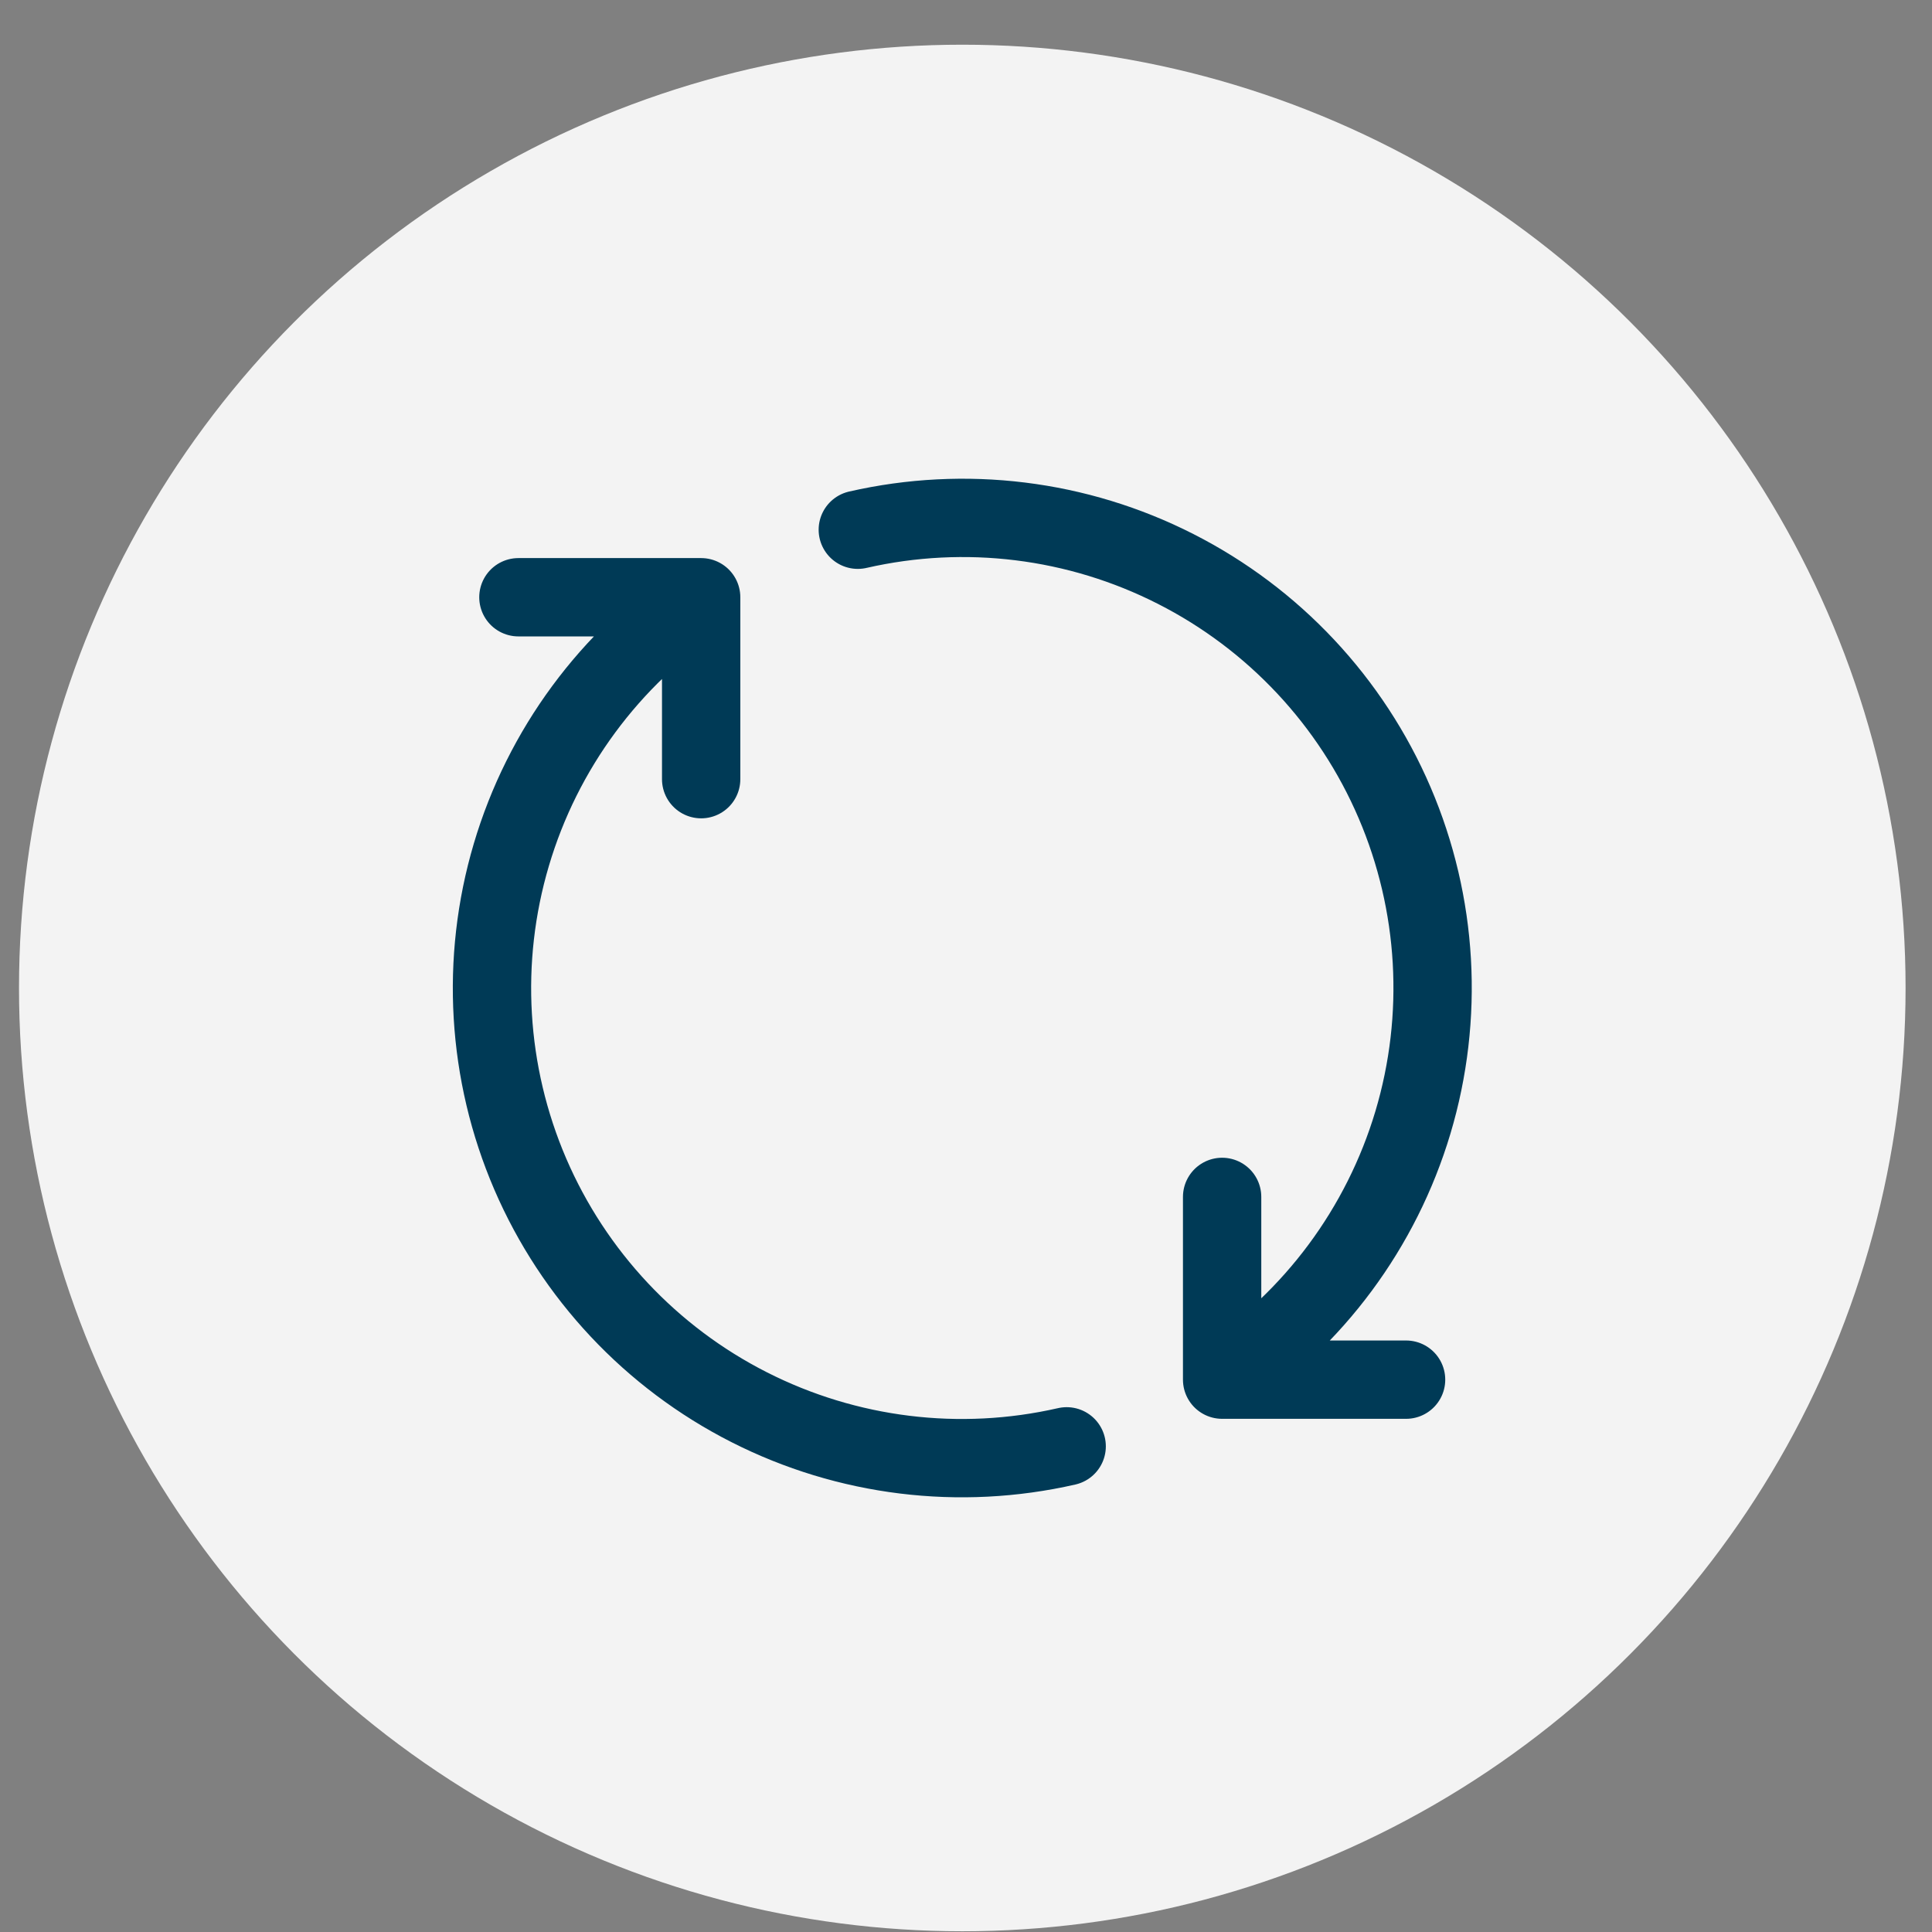
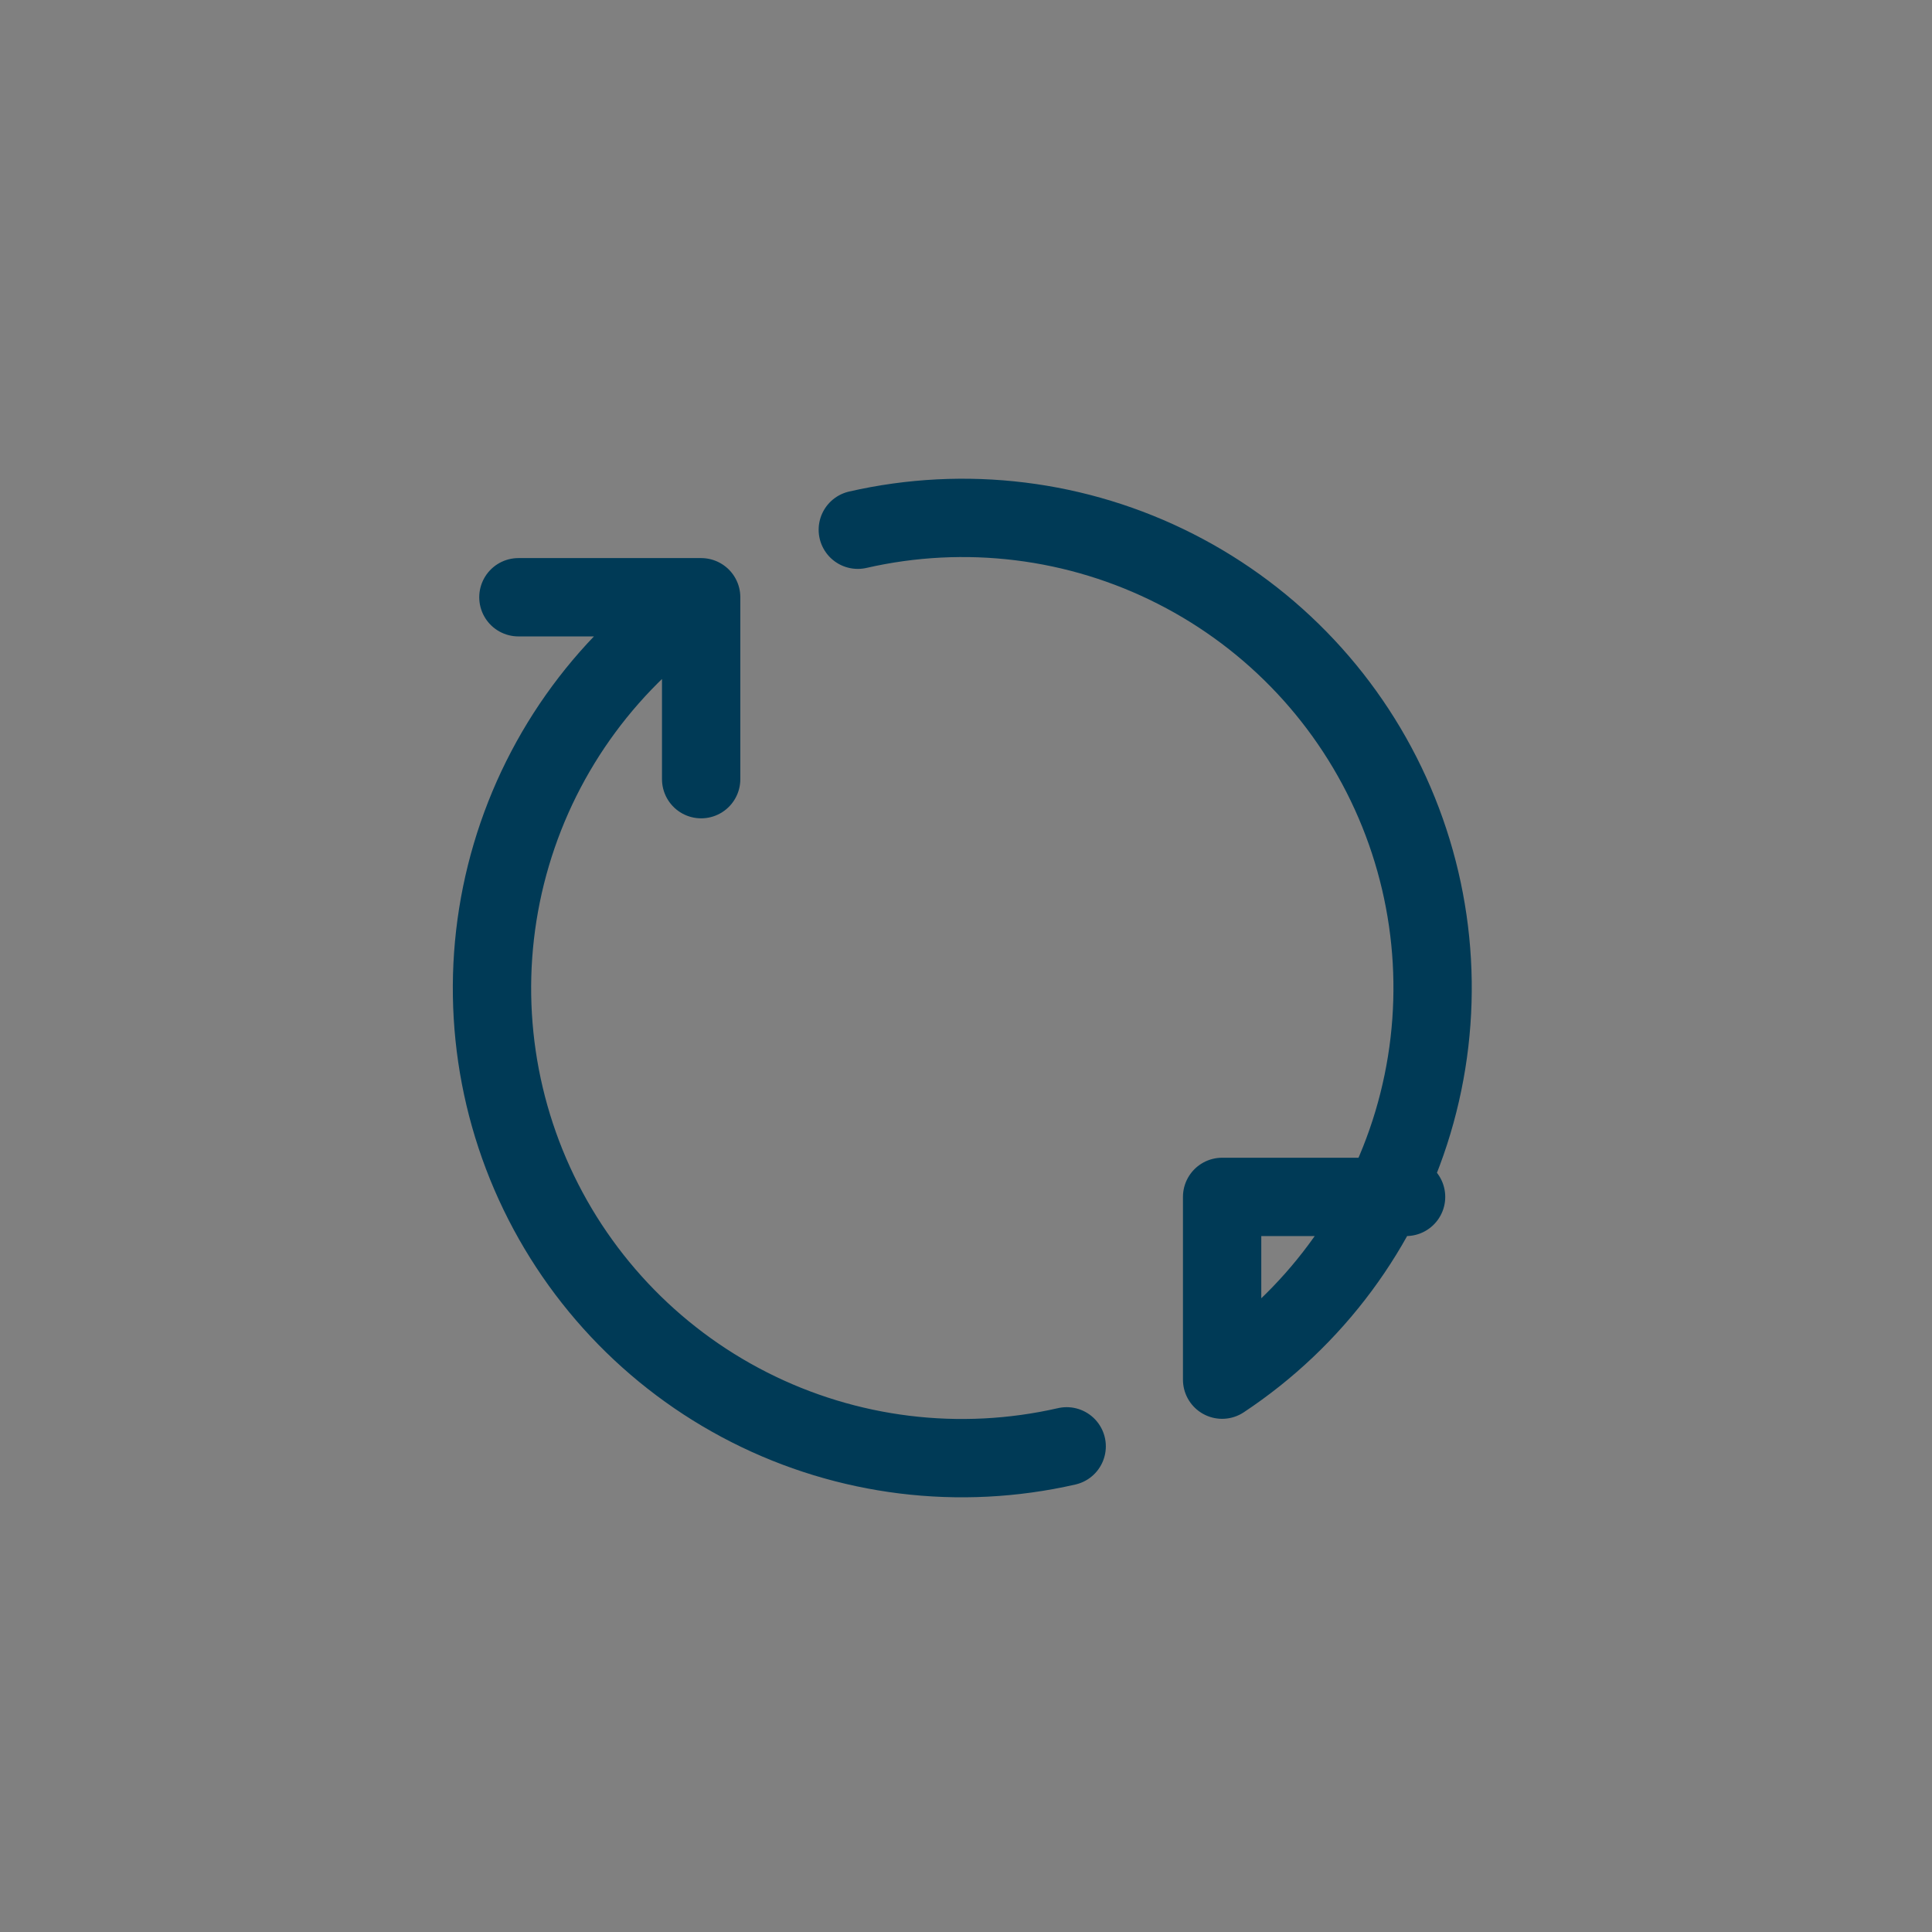
<svg xmlns="http://www.w3.org/2000/svg" width="37" height="37" viewBox="0 0 37 37" fill="none">
  <rect x="0" y="0" width="37" height="37" fill="#808080" stroke="none" />
-   <circle cx="18.429" cy="18.921" r="18.065" fill="#F3F3F3" />
-   <path d="M23.405 26.422C25.162 25.258 26.455 23.515 27.059 21.496C27.663 19.476 27.538 17.309 26.708 15.372C25.878 13.435 24.394 11.851 22.515 10.896C20.637 9.94 18.483 9.675 16.428 10.145M23.405 26.422V22.922M23.405 26.422H26.928M13.428 11.438C11.677 12.606 10.391 14.35 9.793 16.369C9.195 18.387 9.323 20.55 10.155 22.484C10.988 24.417 12.471 25.998 14.348 26.95C16.225 27.903 18.376 28.168 20.428 27.699M13.428 11.438V14.922M13.428 11.438H9.928" stroke="#003A56" stroke-width="1.5" stroke-linecap="round" stroke-linejoin="round" />
+   <path d="M23.405 26.422C25.162 25.258 26.455 23.515 27.059 21.496C27.663 19.476 27.538 17.309 26.708 15.372C25.878 13.435 24.394 11.851 22.515 10.896C20.637 9.94 18.483 9.675 16.428 10.145M23.405 26.422V22.922H26.928M13.428 11.438C11.677 12.606 10.391 14.35 9.793 16.369C9.195 18.387 9.323 20.55 10.155 22.484C10.988 24.417 12.471 25.998 14.348 26.95C16.225 27.903 18.376 28.168 20.428 27.699M13.428 11.438V14.922M13.428 11.438H9.928" stroke="#003A56" stroke-width="1.5" stroke-linecap="round" stroke-linejoin="round" />
</svg>